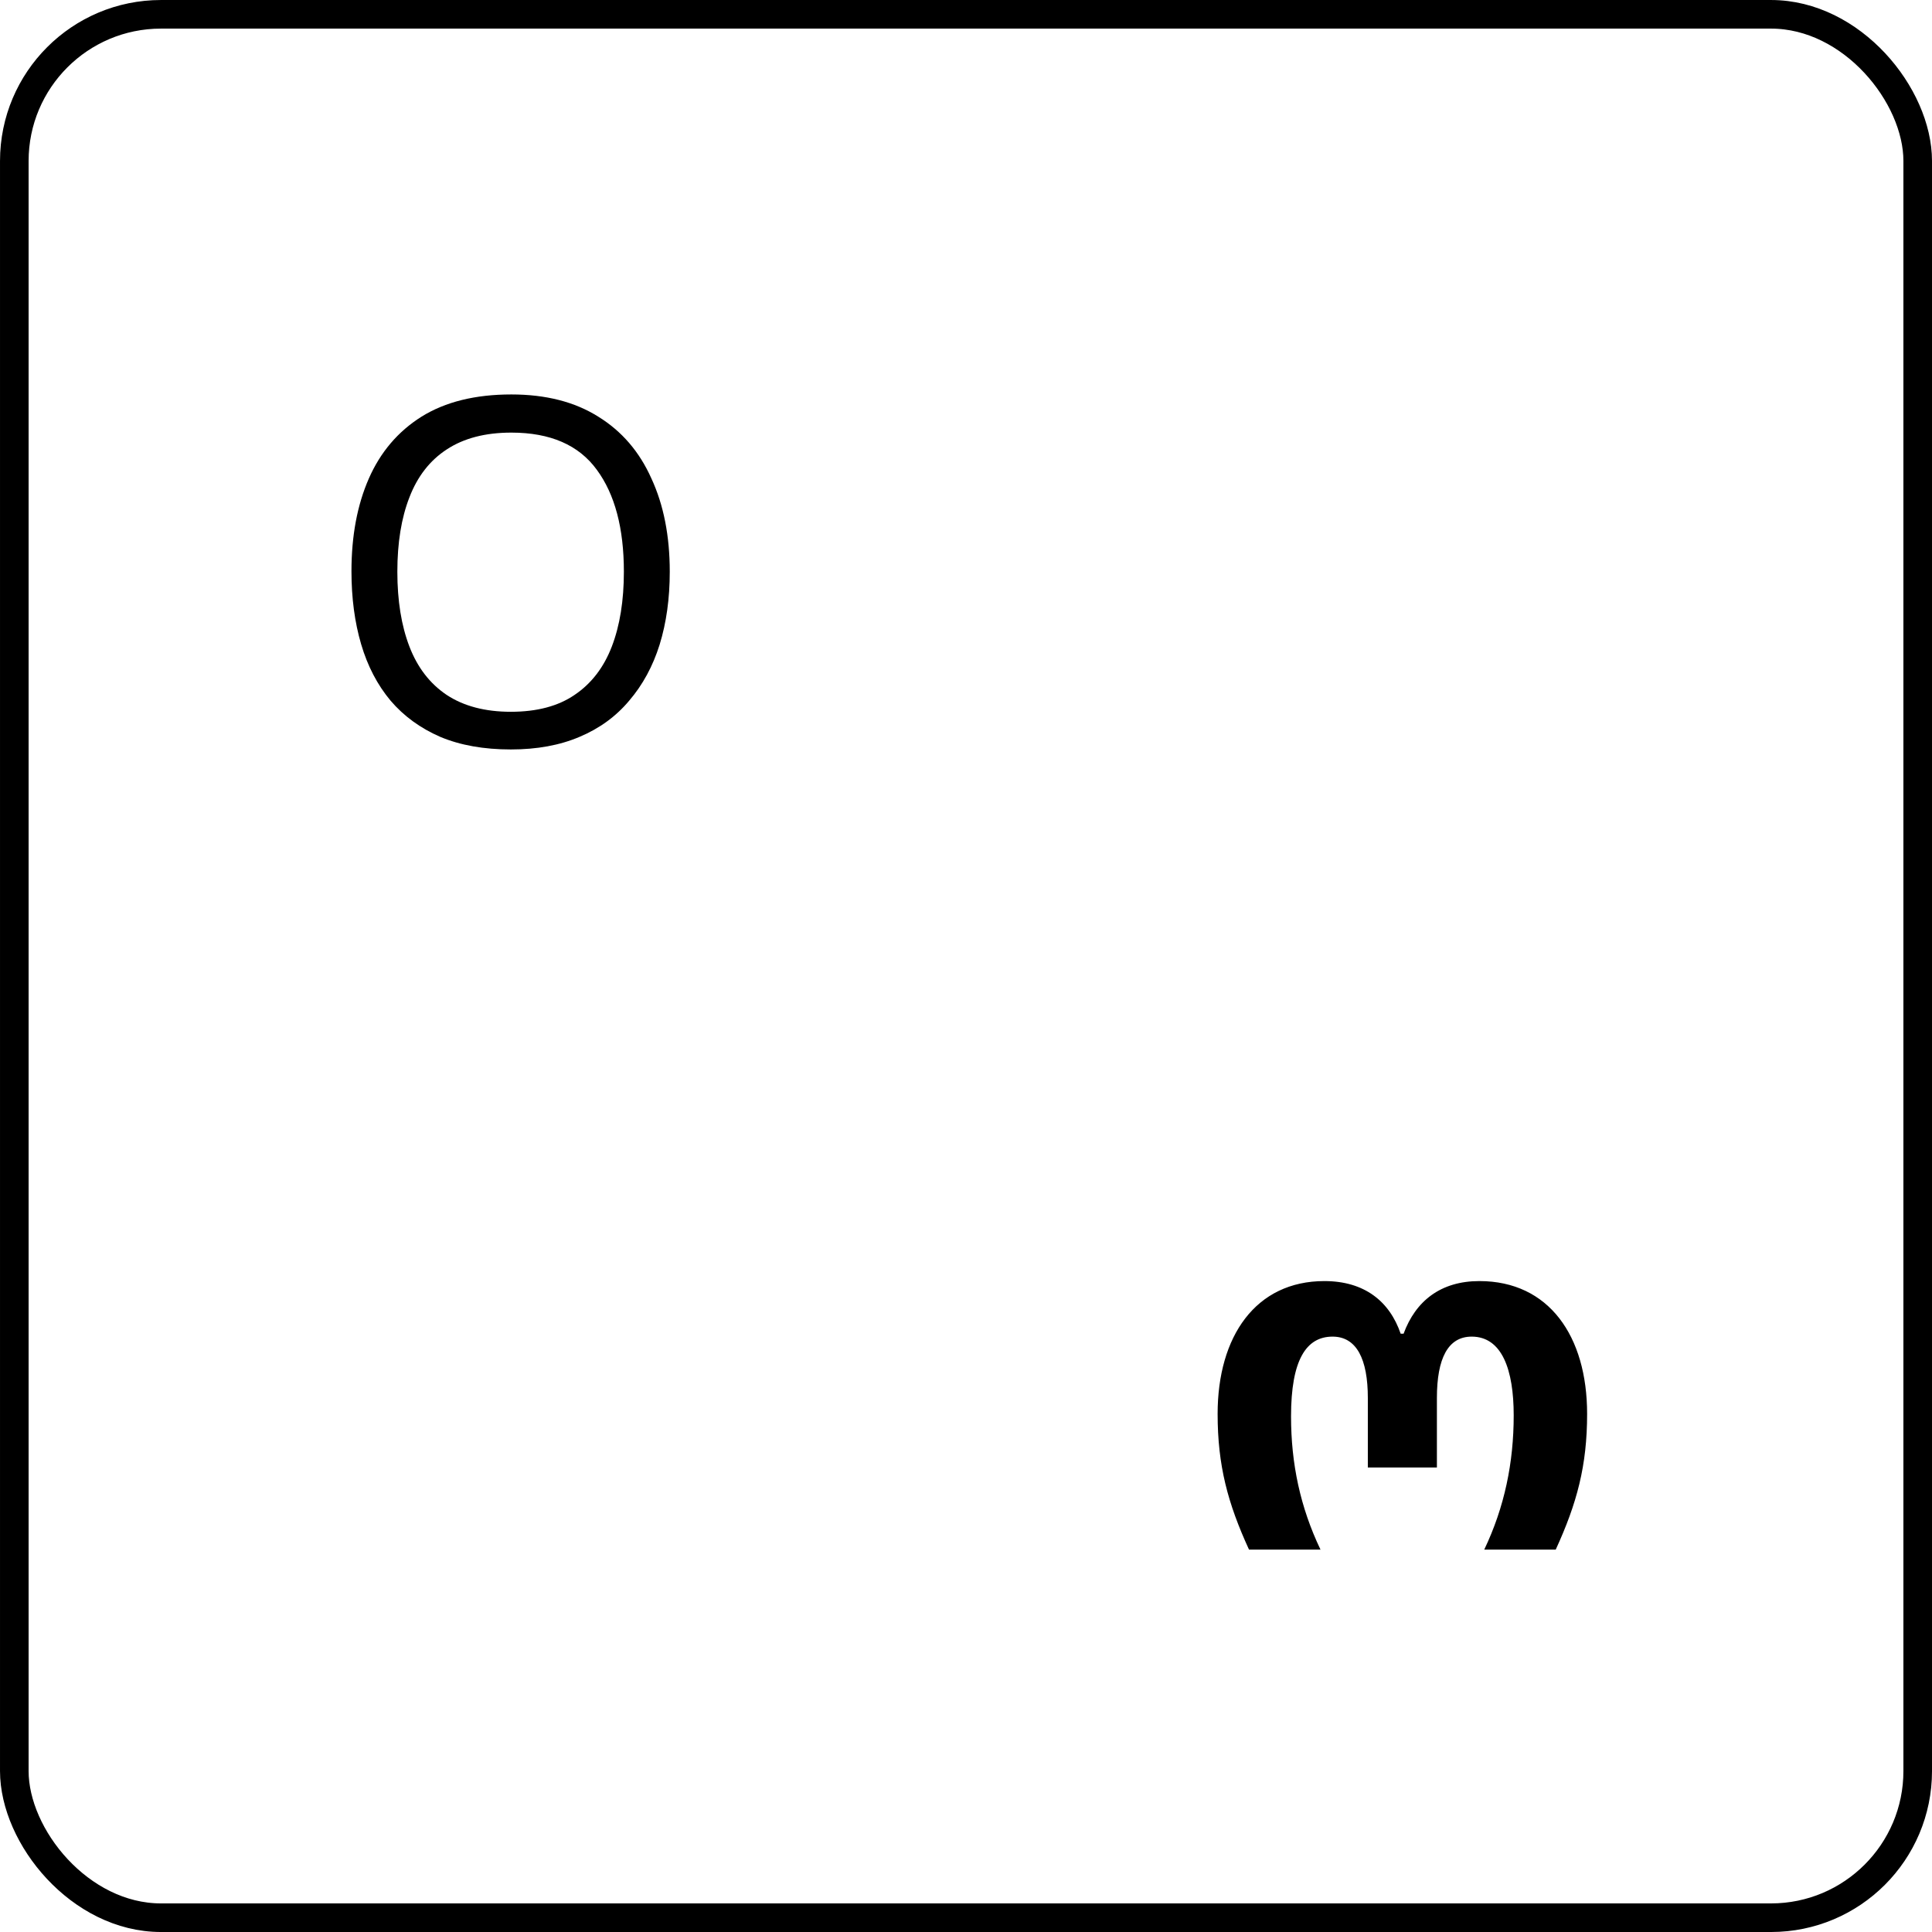
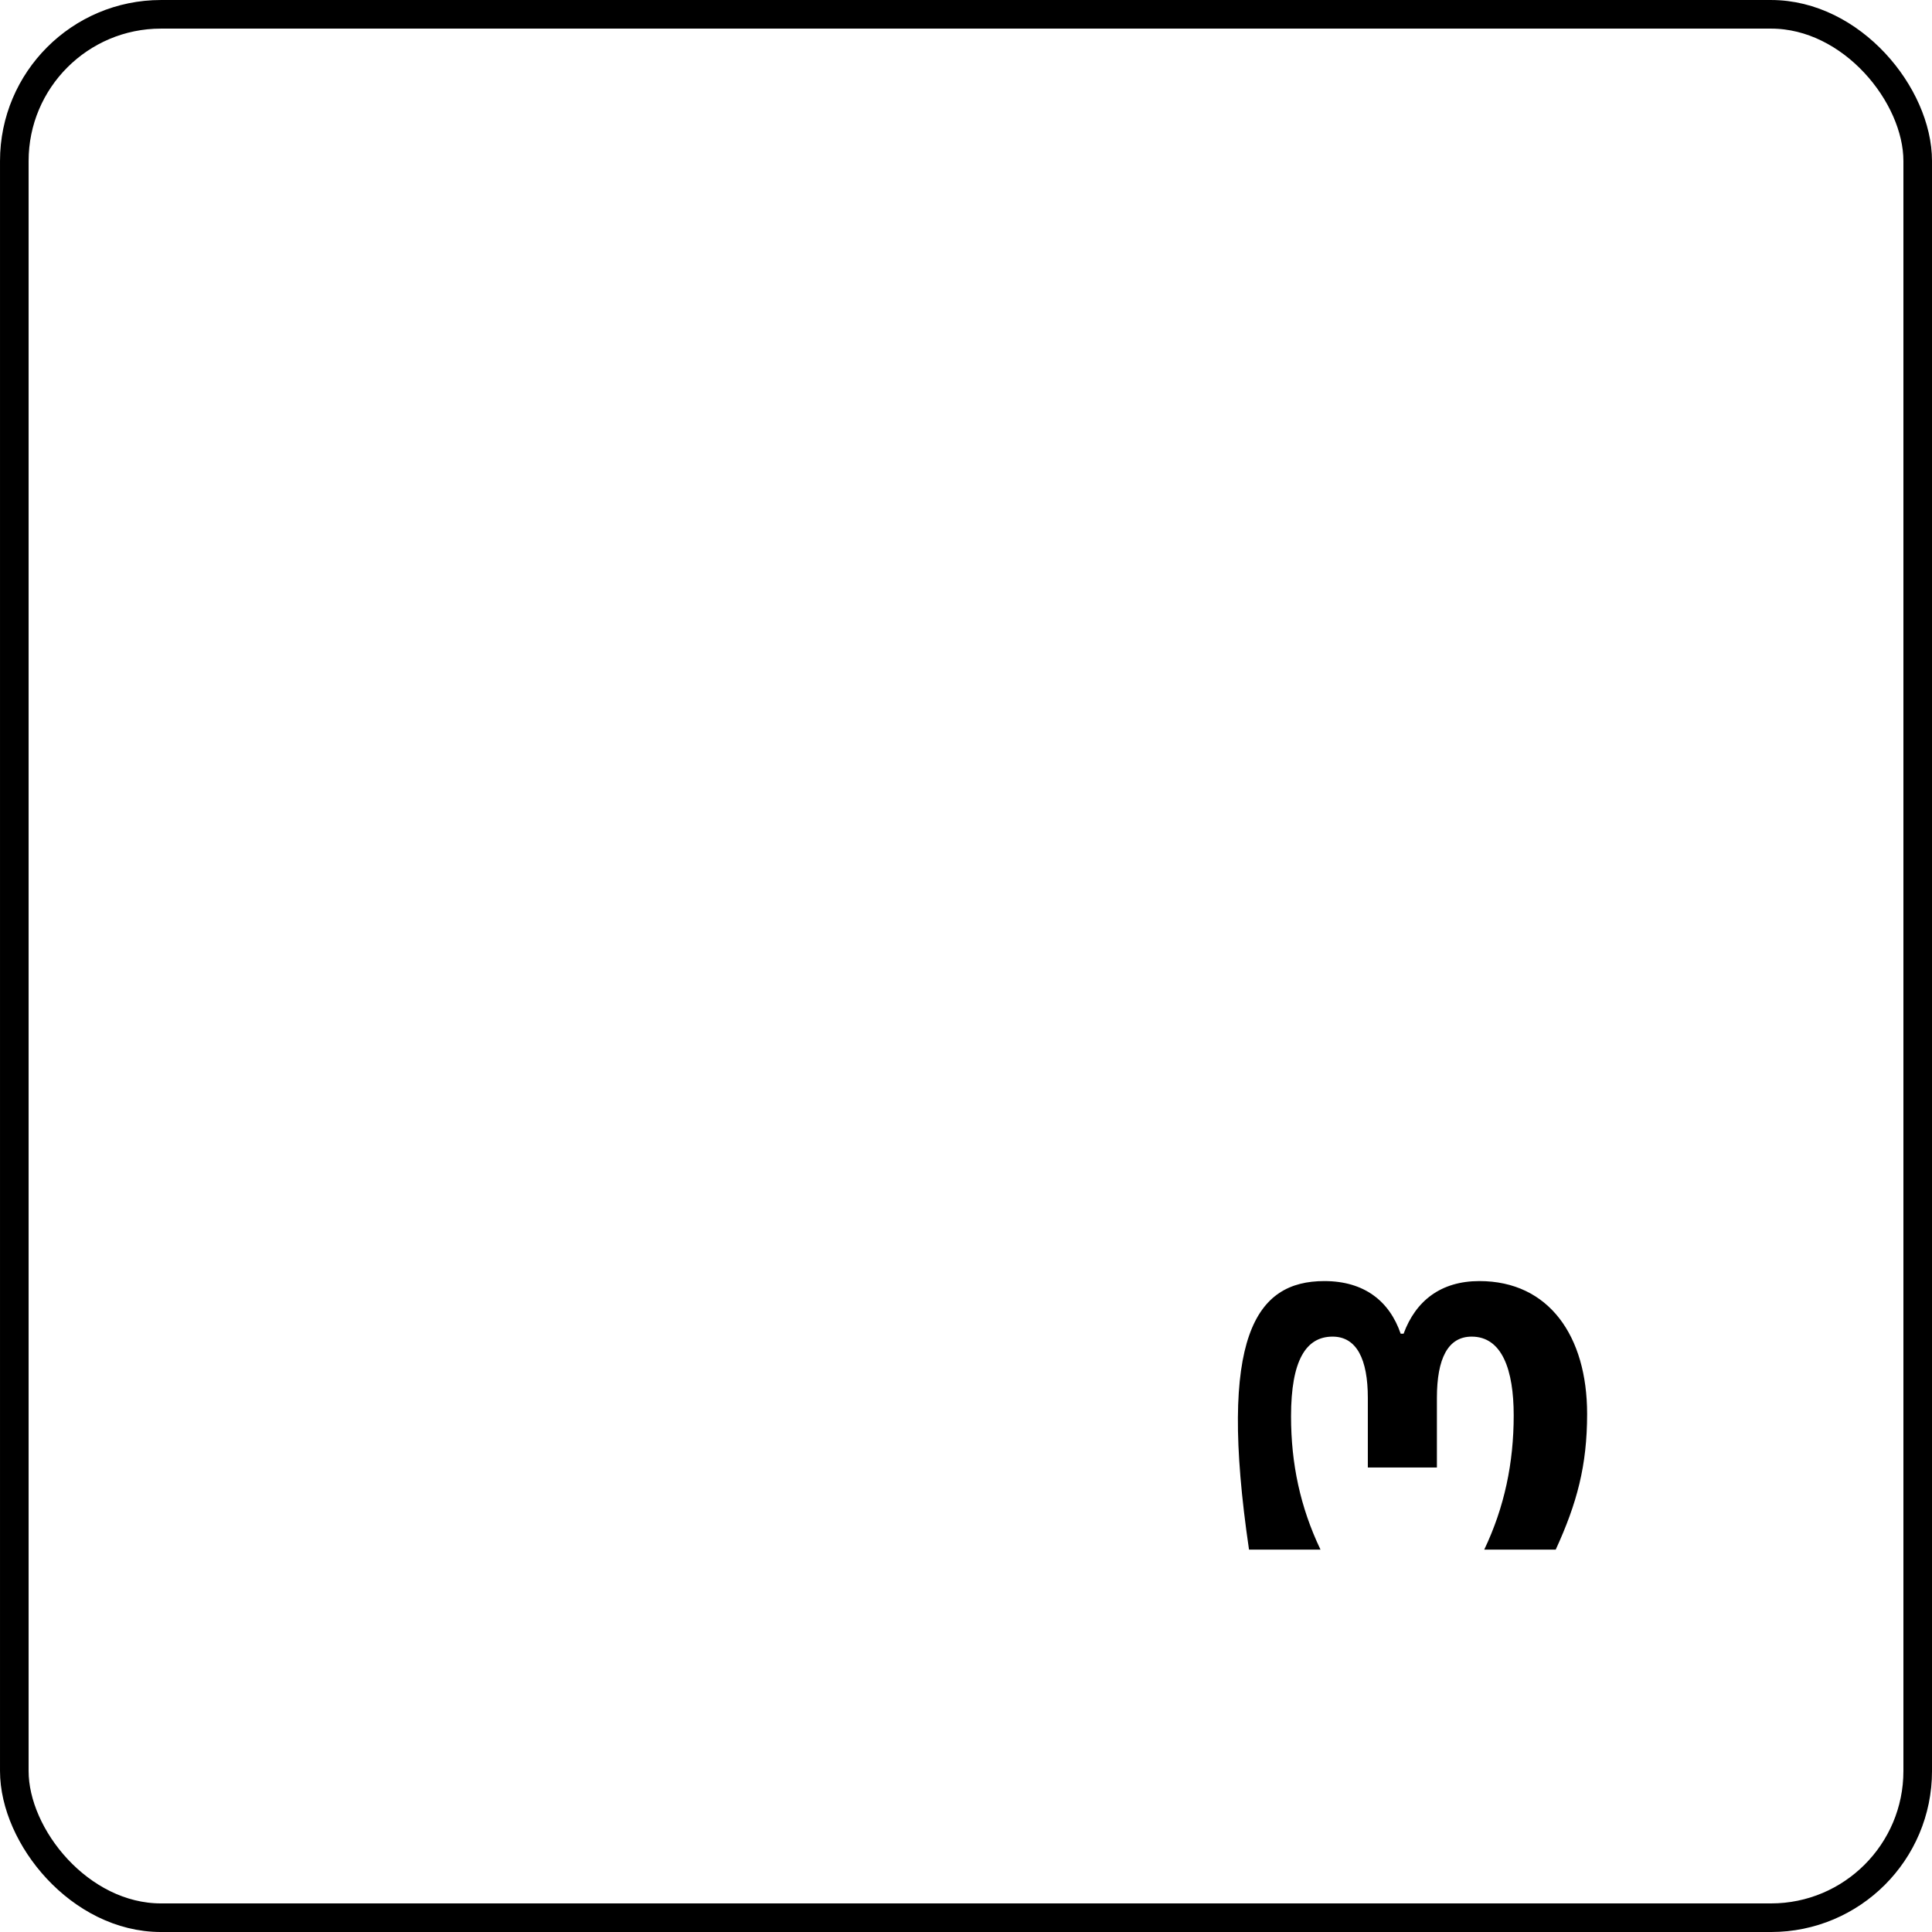
<svg xmlns="http://www.w3.org/2000/svg" width="96" height="96" viewBox="0 0 96 96" fill="none">
  <rect x="0.711" y="0.711" width="94.579" height="94.579" rx="7.289" stroke="black" stroke-width="1.421" />
-   <path d="M33.28 28.408C33.28 29.736 33.112 30.944 32.776 32.032C32.44 33.104 31.936 34.032 31.264 34.816C30.608 35.6 29.784 36.2 28.792 36.616C27.816 37.032 26.68 37.24 25.384 37.24C24.04 37.24 22.872 37.032 21.88 36.616C20.888 36.184 20.064 35.584 19.408 34.816C18.752 34.032 18.264 33.096 17.944 32.008C17.624 30.92 17.464 29.712 17.464 28.384C17.464 26.624 17.752 25.088 18.328 23.776C18.904 22.464 19.776 21.44 20.944 20.704C22.128 19.968 23.616 19.6 25.408 19.6C27.12 19.6 28.56 19.968 29.728 20.704C30.896 21.424 31.776 22.448 32.368 23.776C32.976 25.088 33.28 26.632 33.28 28.408ZM19.744 28.408C19.744 29.848 19.944 31.088 20.344 32.128C20.744 33.168 21.36 33.968 22.192 34.528C23.04 35.088 24.104 35.368 25.384 35.368C26.68 35.368 27.736 35.088 28.552 34.528C29.384 33.968 30 33.168 30.4 32.128C30.8 31.088 31 29.848 31 28.408C31 26.248 30.552 24.56 29.656 23.344C28.76 22.112 27.344 21.496 25.408 21.496C24.112 21.496 23.04 21.776 22.192 22.336C21.36 22.88 20.744 23.672 20.344 24.712C19.944 25.736 19.744 26.968 19.744 28.408Z" fill="black" />
-   <path d="M62.063 77C61.007 74.696 60.503 72.824 60.503 70.256C60.503 66.392 62.399 63.656 65.807 63.656C67.799 63.656 69.047 64.664 69.599 66.272H69.743C70.343 64.64 71.591 63.656 73.511 63.656C76.967 63.656 78.863 66.392 78.863 70.256C78.863 72.824 78.359 74.696 77.303 77H73.751C74.759 74.888 75.215 72.68 75.215 70.328C75.215 68.072 74.639 66.416 73.127 66.416C71.951 66.416 71.399 67.496 71.399 69.464V72.92H67.967V69.464C67.967 67.544 67.415 66.416 66.215 66.416C64.895 66.416 64.151 67.592 64.151 70.376C64.151 72.728 64.607 74.888 65.615 77H62.063Z" fill="black" />
+   <path d="M62.063 77C60.503 66.392 62.399 63.656 65.807 63.656C67.799 63.656 69.047 64.664 69.599 66.272H69.743C70.343 64.64 71.591 63.656 73.511 63.656C76.967 63.656 78.863 66.392 78.863 70.256C78.863 72.824 78.359 74.696 77.303 77H73.751C74.759 74.888 75.215 72.68 75.215 70.328C75.215 68.072 74.639 66.416 73.127 66.416C71.951 66.416 71.399 67.496 71.399 69.464V72.92H67.967V69.464C67.967 67.544 67.415 66.416 66.215 66.416C64.895 66.416 64.151 67.592 64.151 70.376C64.151 72.728 64.607 74.888 65.615 77H62.063Z" fill="black" />
</svg>